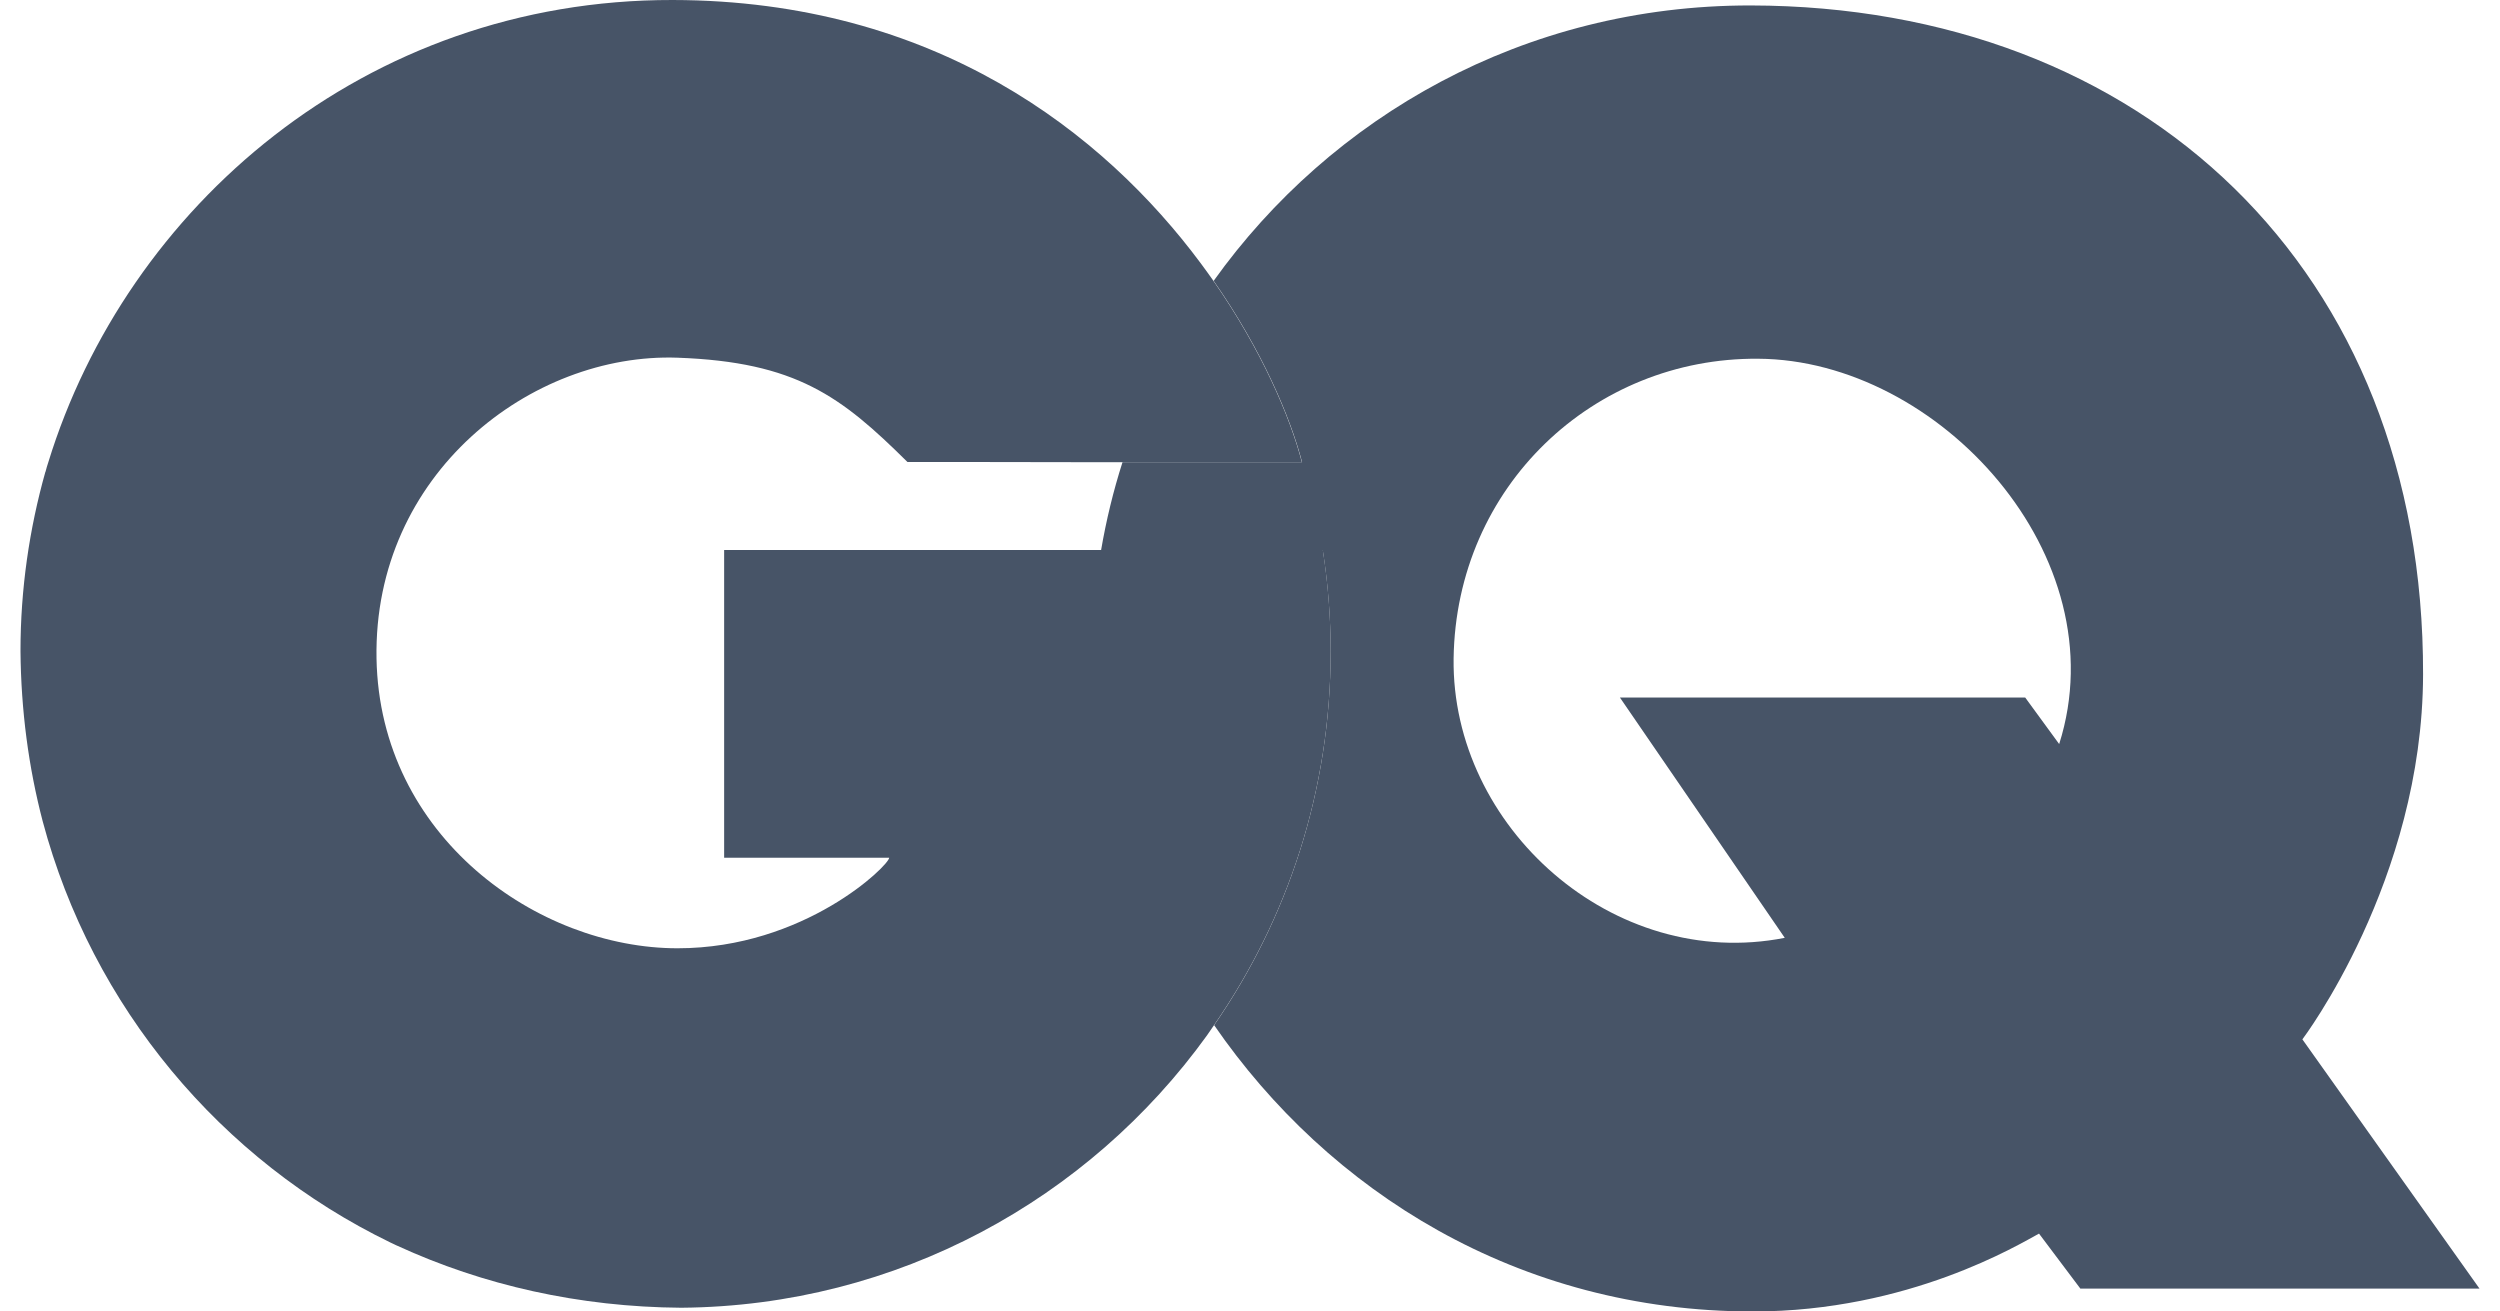
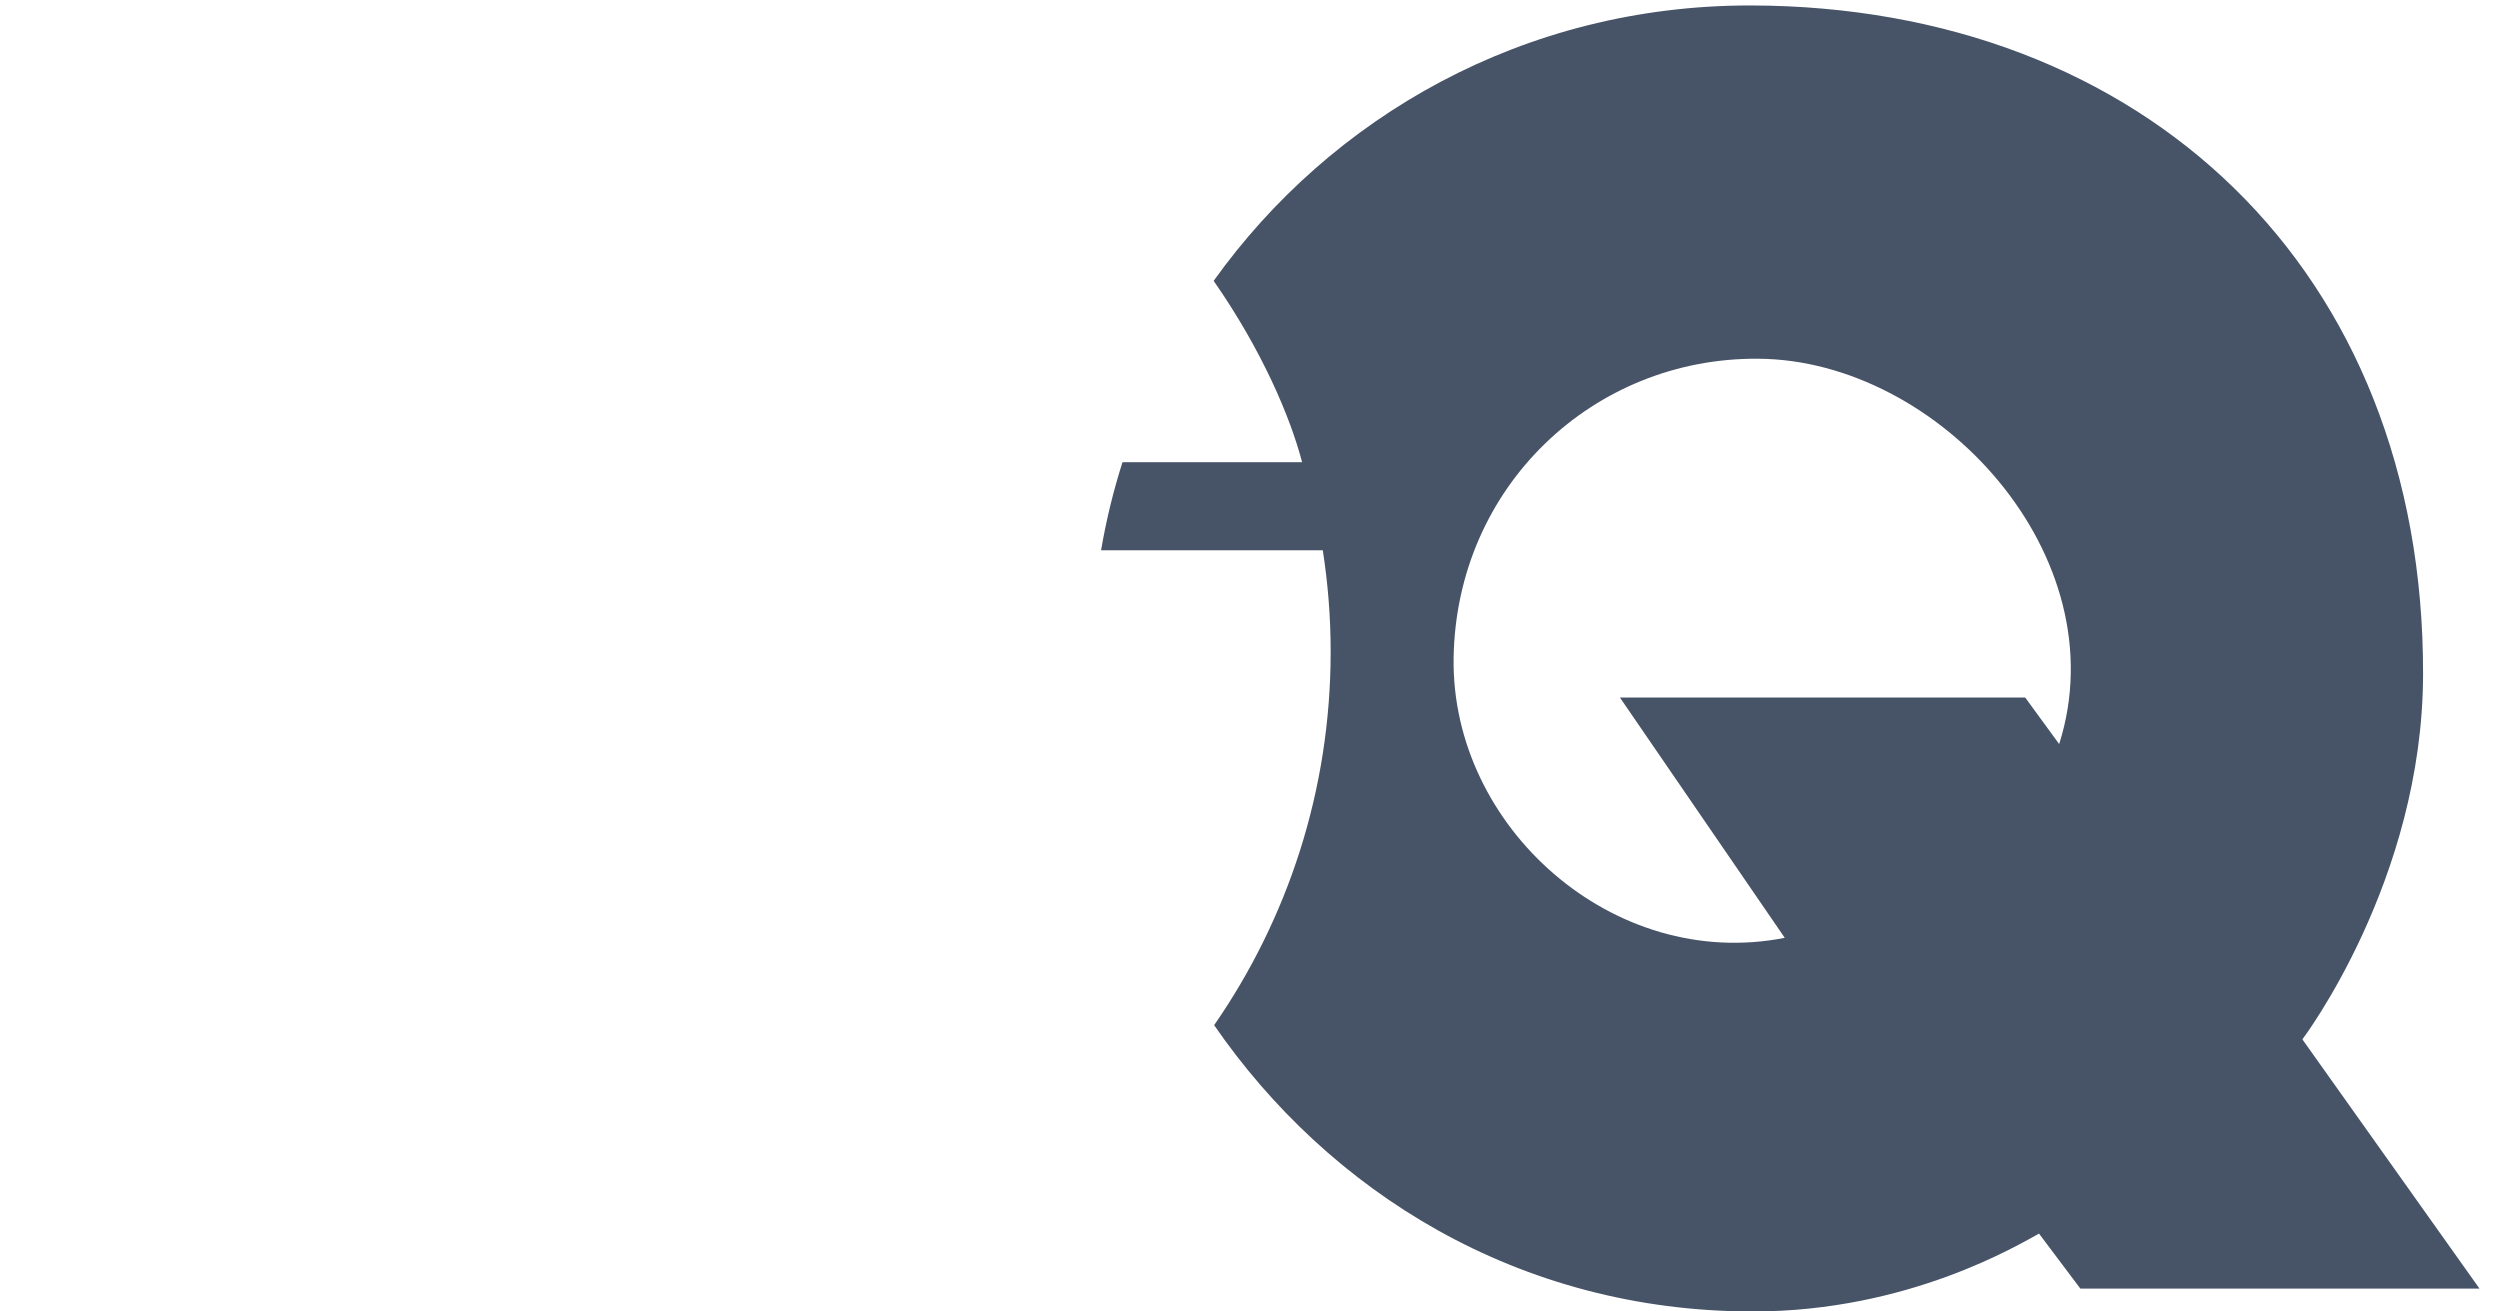
<svg xmlns="http://www.w3.org/2000/svg" width="61" height="32" viewBox="0 0 61 32" fill="none">
  <path d="M50.244 18.155L49.415 17.02H39.526L43.548 22.883C39.364 23.709 35.414 20.176 35.468 16.067C35.528 11.866 38.883 8.722 42.898 8.753C47.305 8.777 51.699 13.572 50.244 18.155ZM56.178 25.36C56.178 25.36 59.111 21.493 59.123 16.461C59.147 6.574 52.288 0.152 42.718 0.133C37.175 0.127 32.468 2.859 29.613 6.853C30.797 8.552 31.489 10.191 31.771 11.278H27.389C27.166 11.976 26.992 12.692 26.866 13.426H32.276C32.402 14.234 32.468 15.059 32.468 15.903C32.468 19.29 31.416 22.428 29.625 25.014C32.414 29.062 37.037 32 42.772 32C46.577 32 49.265 30.361 49.752 30.1L50.761 31.442H60.5L56.178 25.36Z" fill="#475467" />
-   <path d="M17.669 20.929H21.696C21.696 21.111 19.634 23.138 16.533 23.138C13.124 23.138 9.265 20.419 9.187 16.067C9.108 11.557 12.968 8.601 16.533 8.728C19.424 8.832 20.524 9.669 22.141 11.272C22.141 11.272 24.474 11.272 26.842 11.278H31.766C31.483 10.191 30.792 8.552 29.608 6.853C29.505 6.713 29.409 6.568 29.301 6.428C26.932 3.241 22.815 0.012 16.412 2.17105e-05C8.892 -0.012 3.091 5.068 1.179 11.278C1.155 11.351 1.131 11.43 1.113 11.502C1.113 11.508 1.113 11.508 1.107 11.514C0.716 12.904 0.5 14.373 0.5 15.885C0.512 17.335 0.698 18.725 1.041 20.037C2.249 24.571 5.387 28.31 9.529 30.319C9.565 30.337 9.595 30.349 9.631 30.367C9.649 30.379 9.674 30.386 9.698 30.398C11.784 31.357 14.128 31.891 16.623 31.909C21.901 31.866 26.572 29.256 29.451 25.263C29.511 25.178 29.566 25.093 29.626 25.008C31.417 22.422 32.469 19.284 32.469 15.897C32.469 15.053 32.403 14.228 32.277 13.42H17.669V20.929Z" fill="#475467" />
</svg>